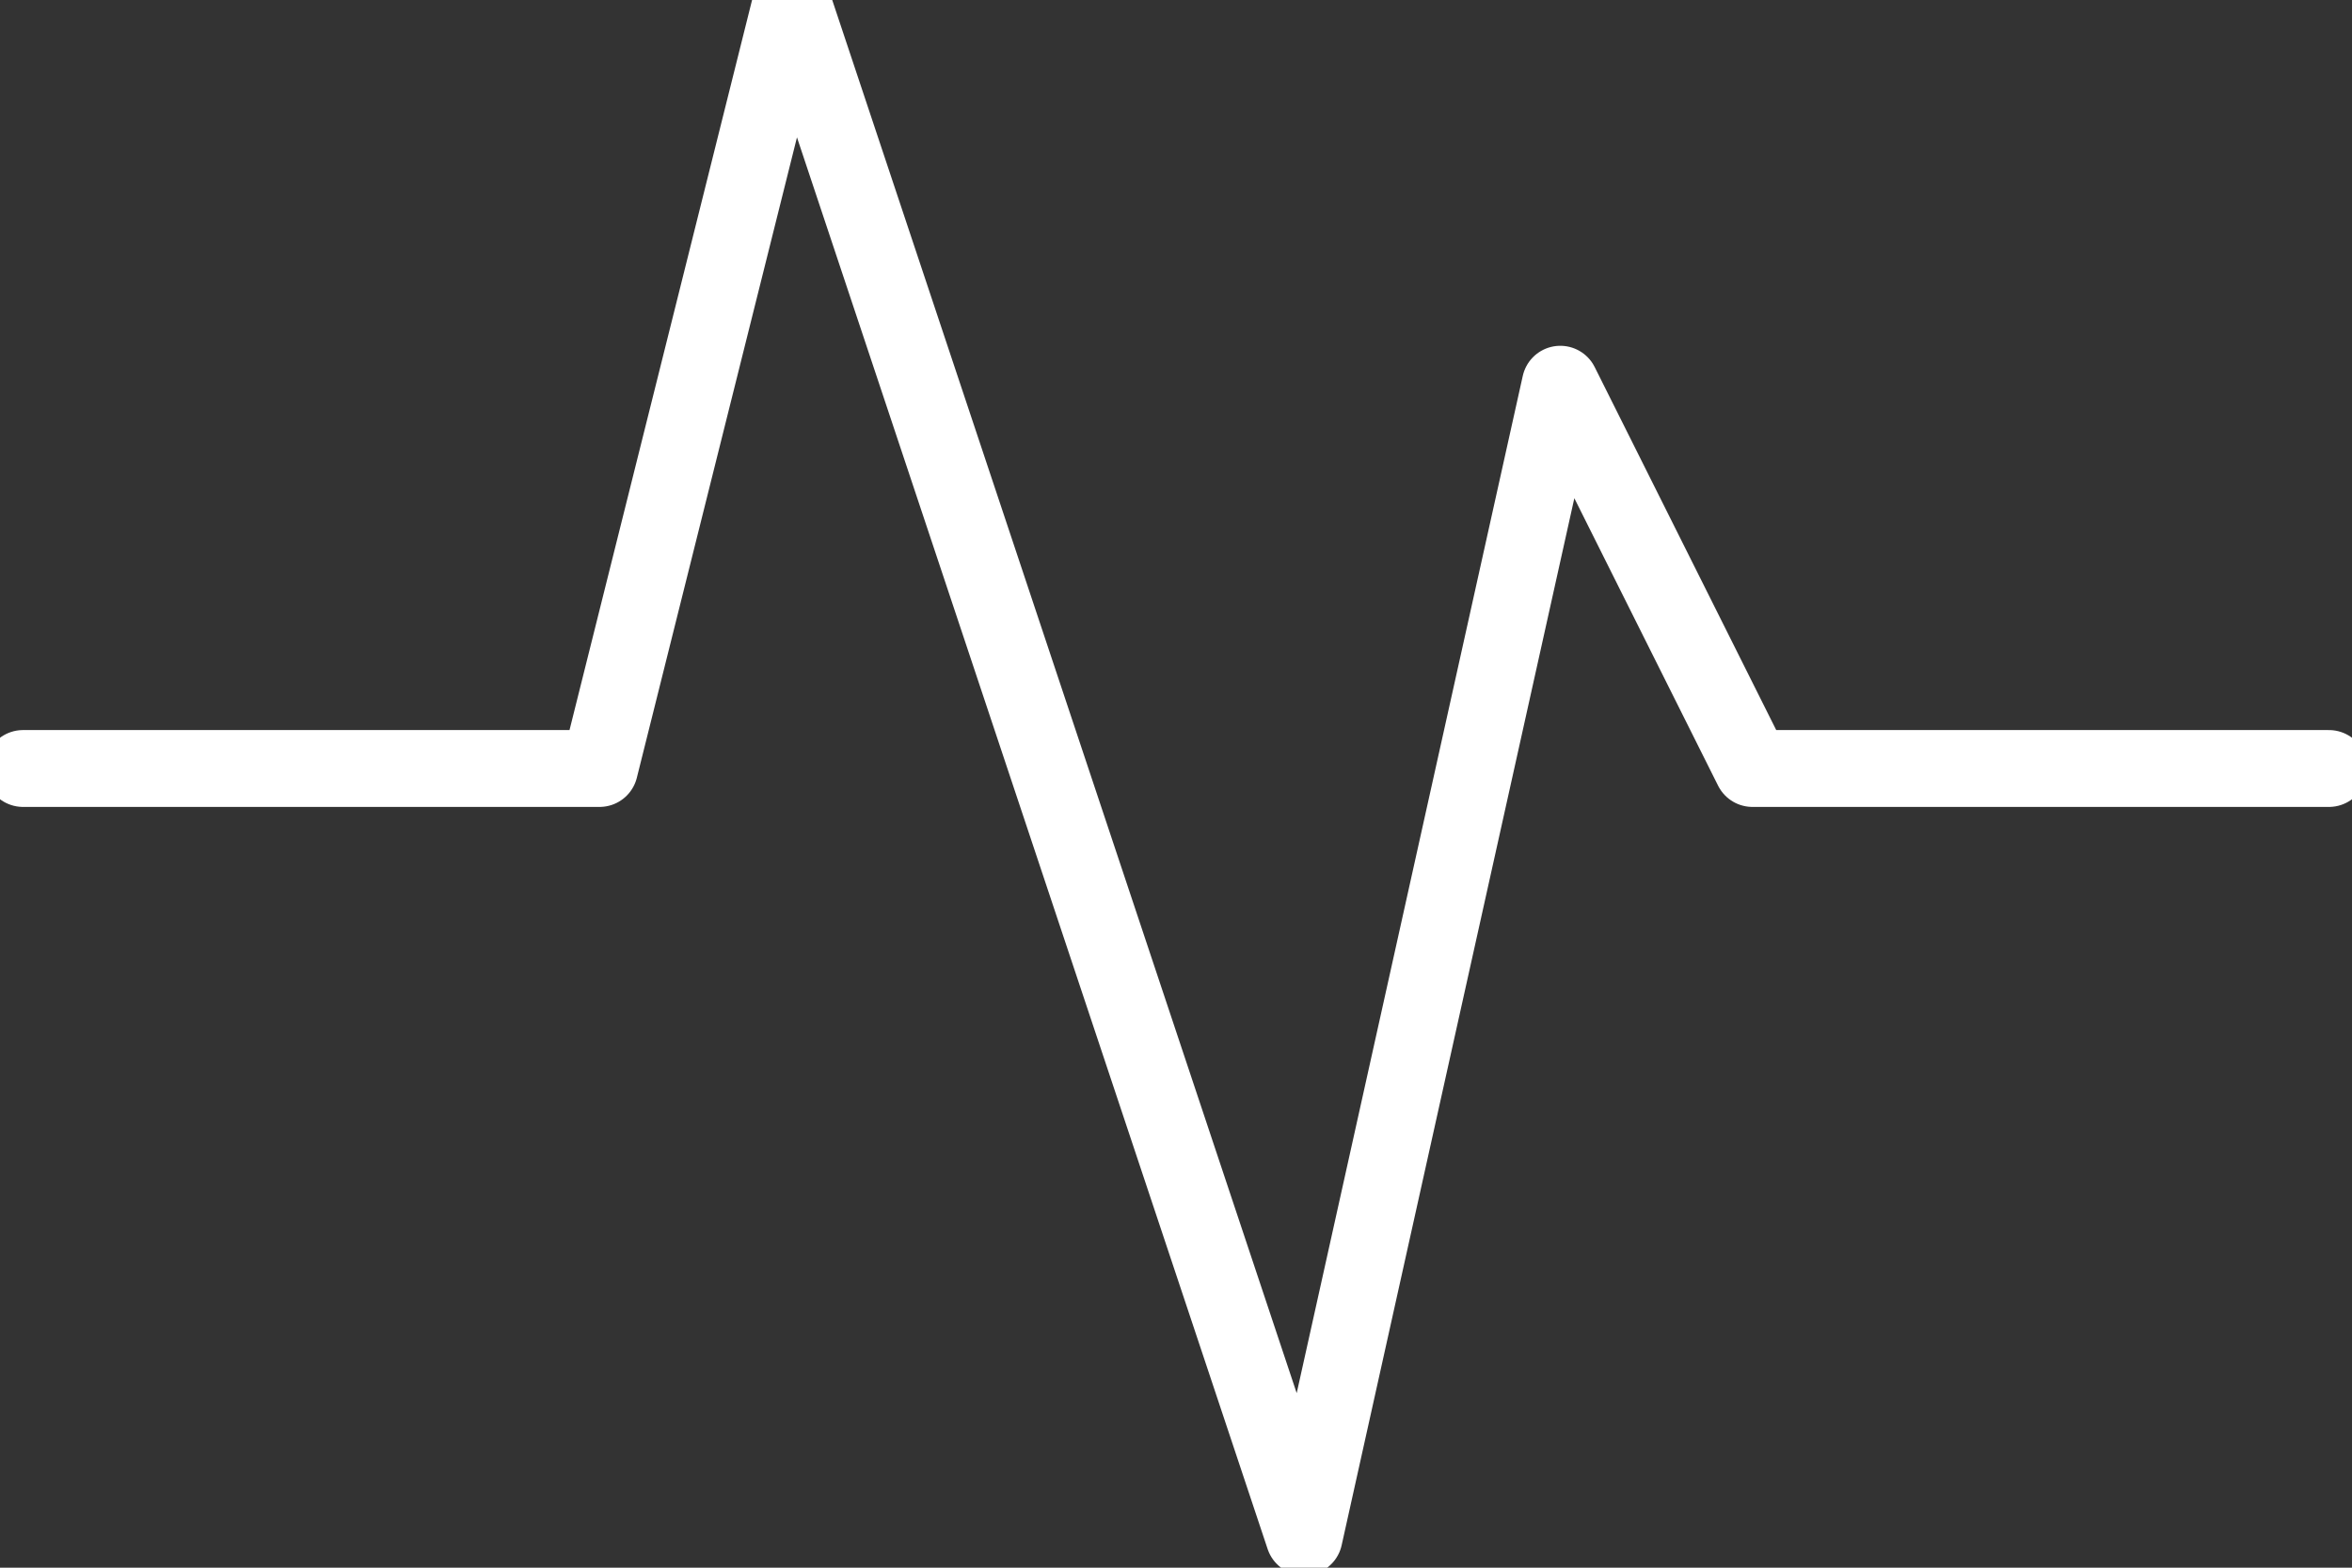
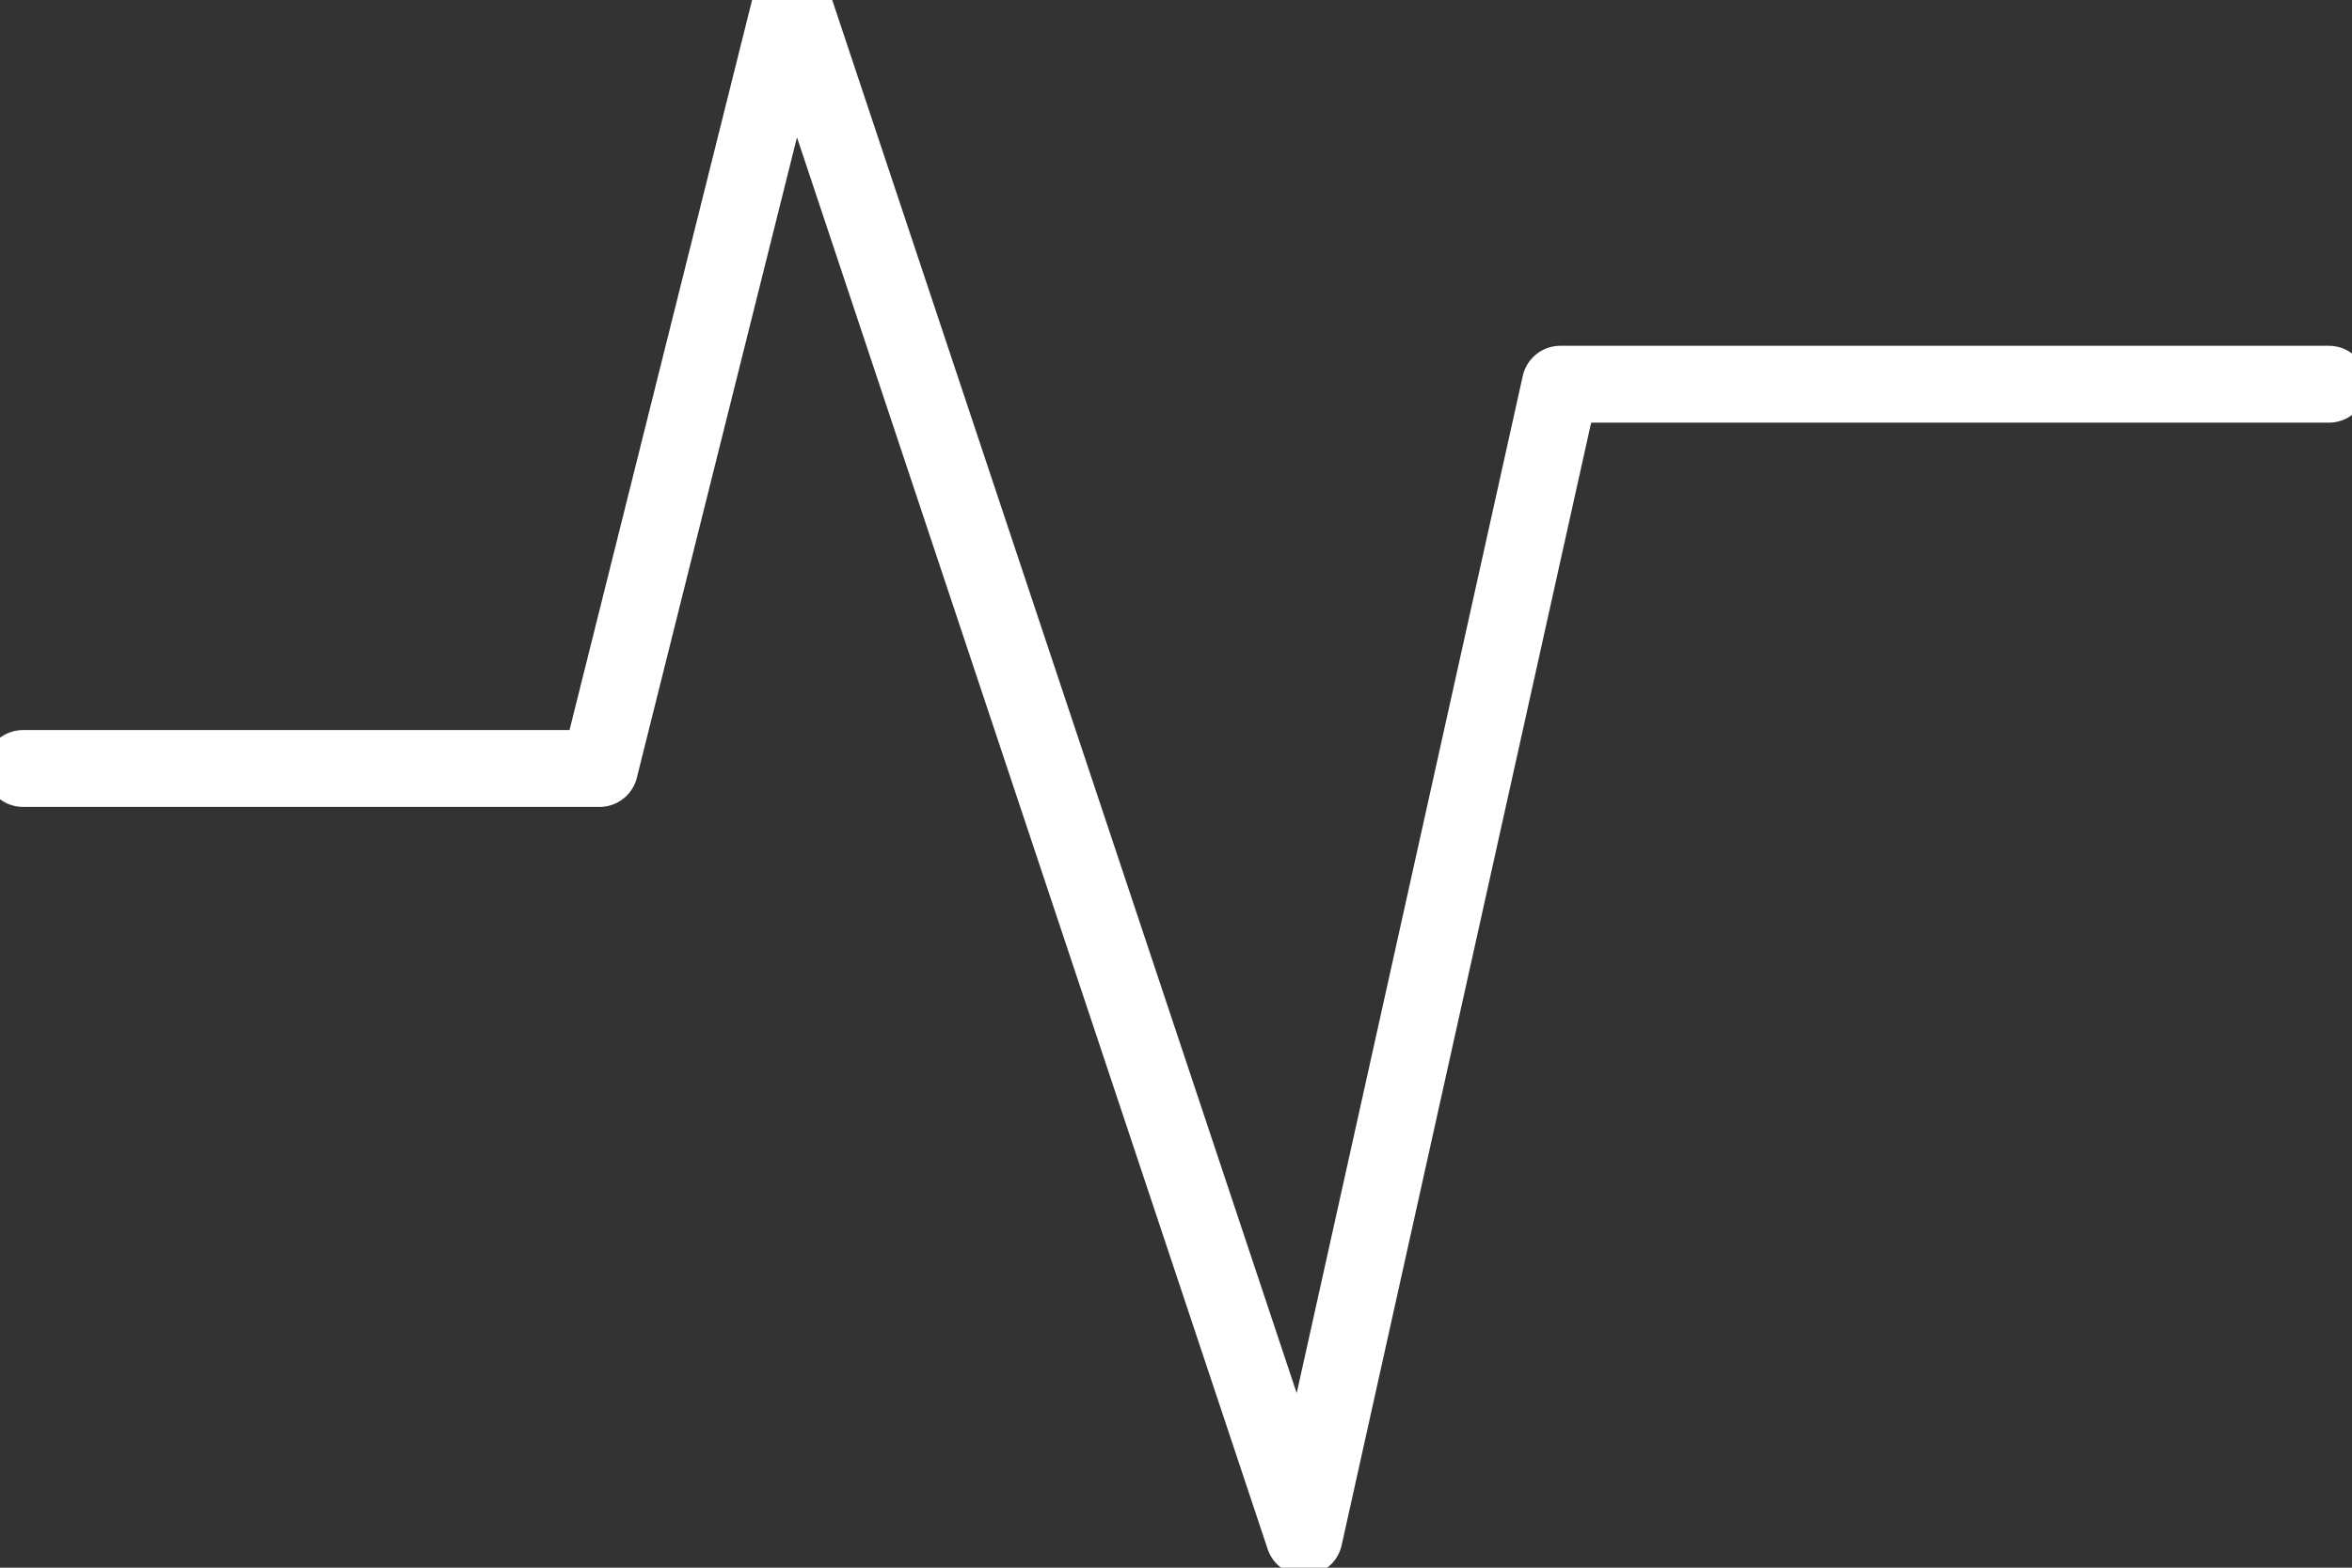
<svg xmlns="http://www.w3.org/2000/svg" width="51" height="34" viewBox="0 0 51 34" fill="none">
  <rect x="0" y="0" width="51" height="34" fill="#333333" stroke="none" />
-   <path id="Vector" d="M0.5 16.667H13L17.167 0L28.278 33.333L33.833 8.333L38 16.667H50.5" stroke="white" stroke-width="1.667" stroke-linecap="round" stroke-linejoin="round" />
+   <path id="Vector" d="M0.5 16.667H13L17.167 0L28.278 33.333L33.833 8.333H50.5" stroke="white" stroke-width="1.667" stroke-linecap="round" stroke-linejoin="round" />
</svg>